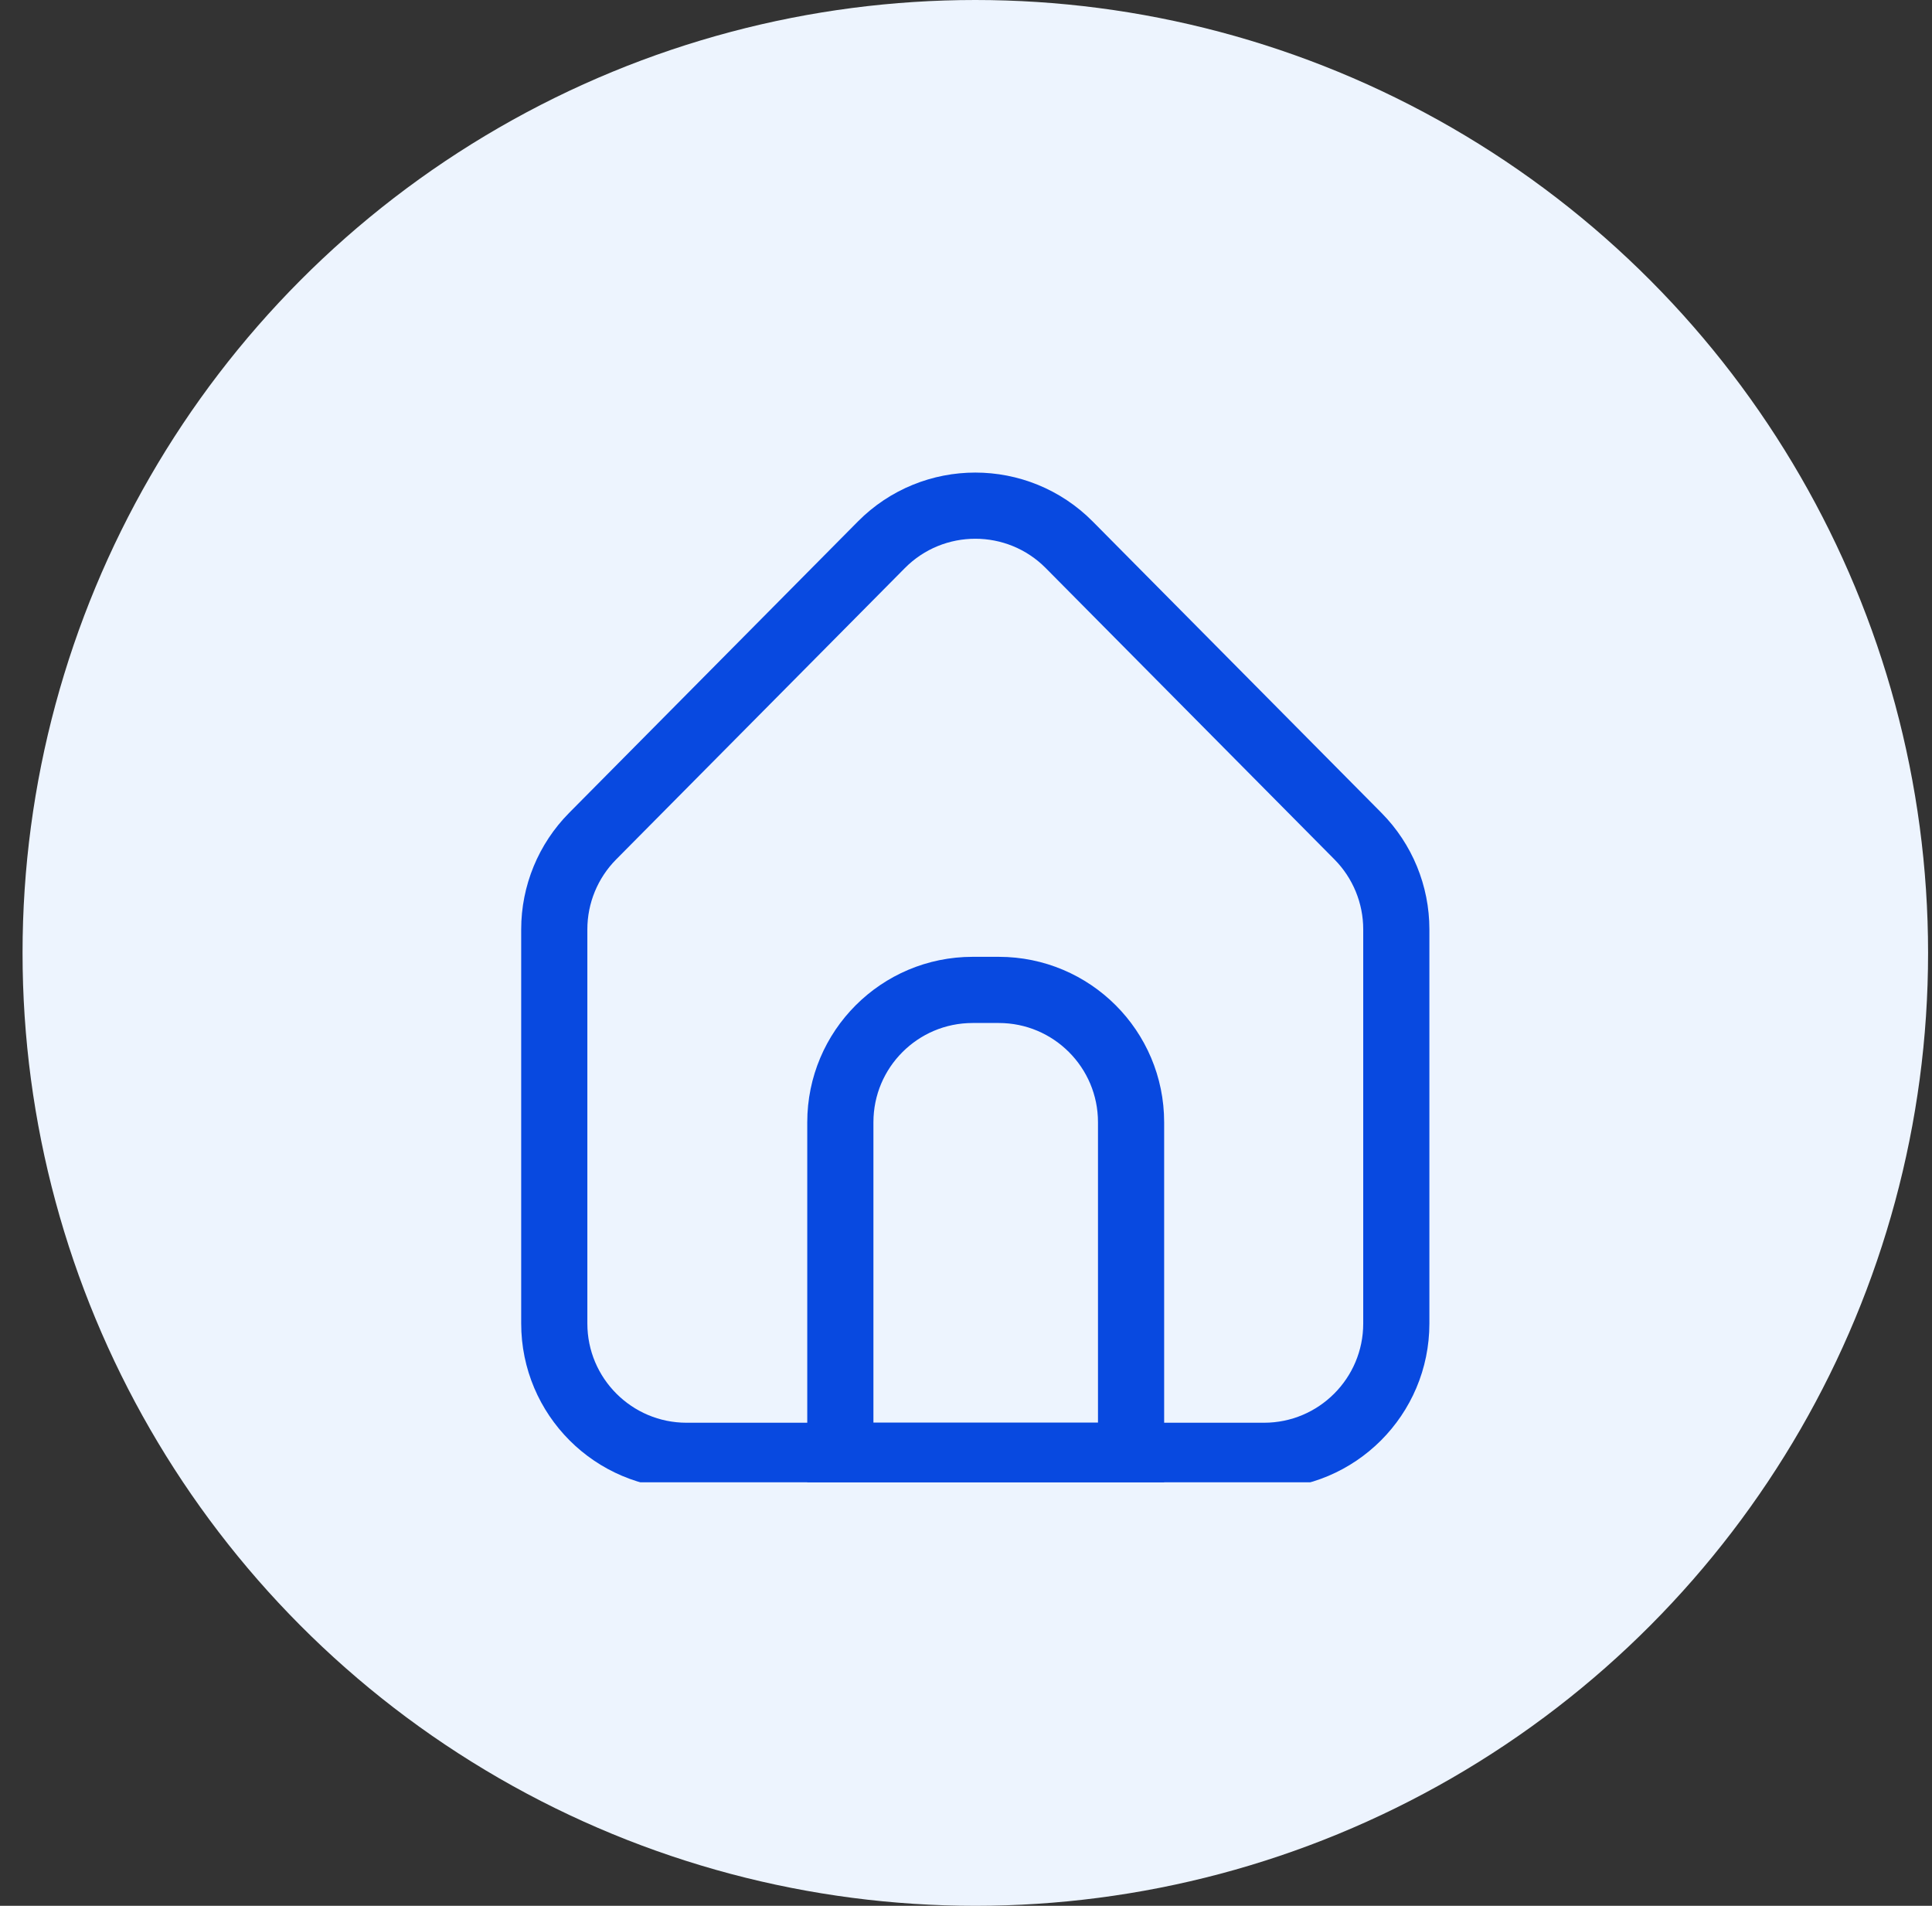
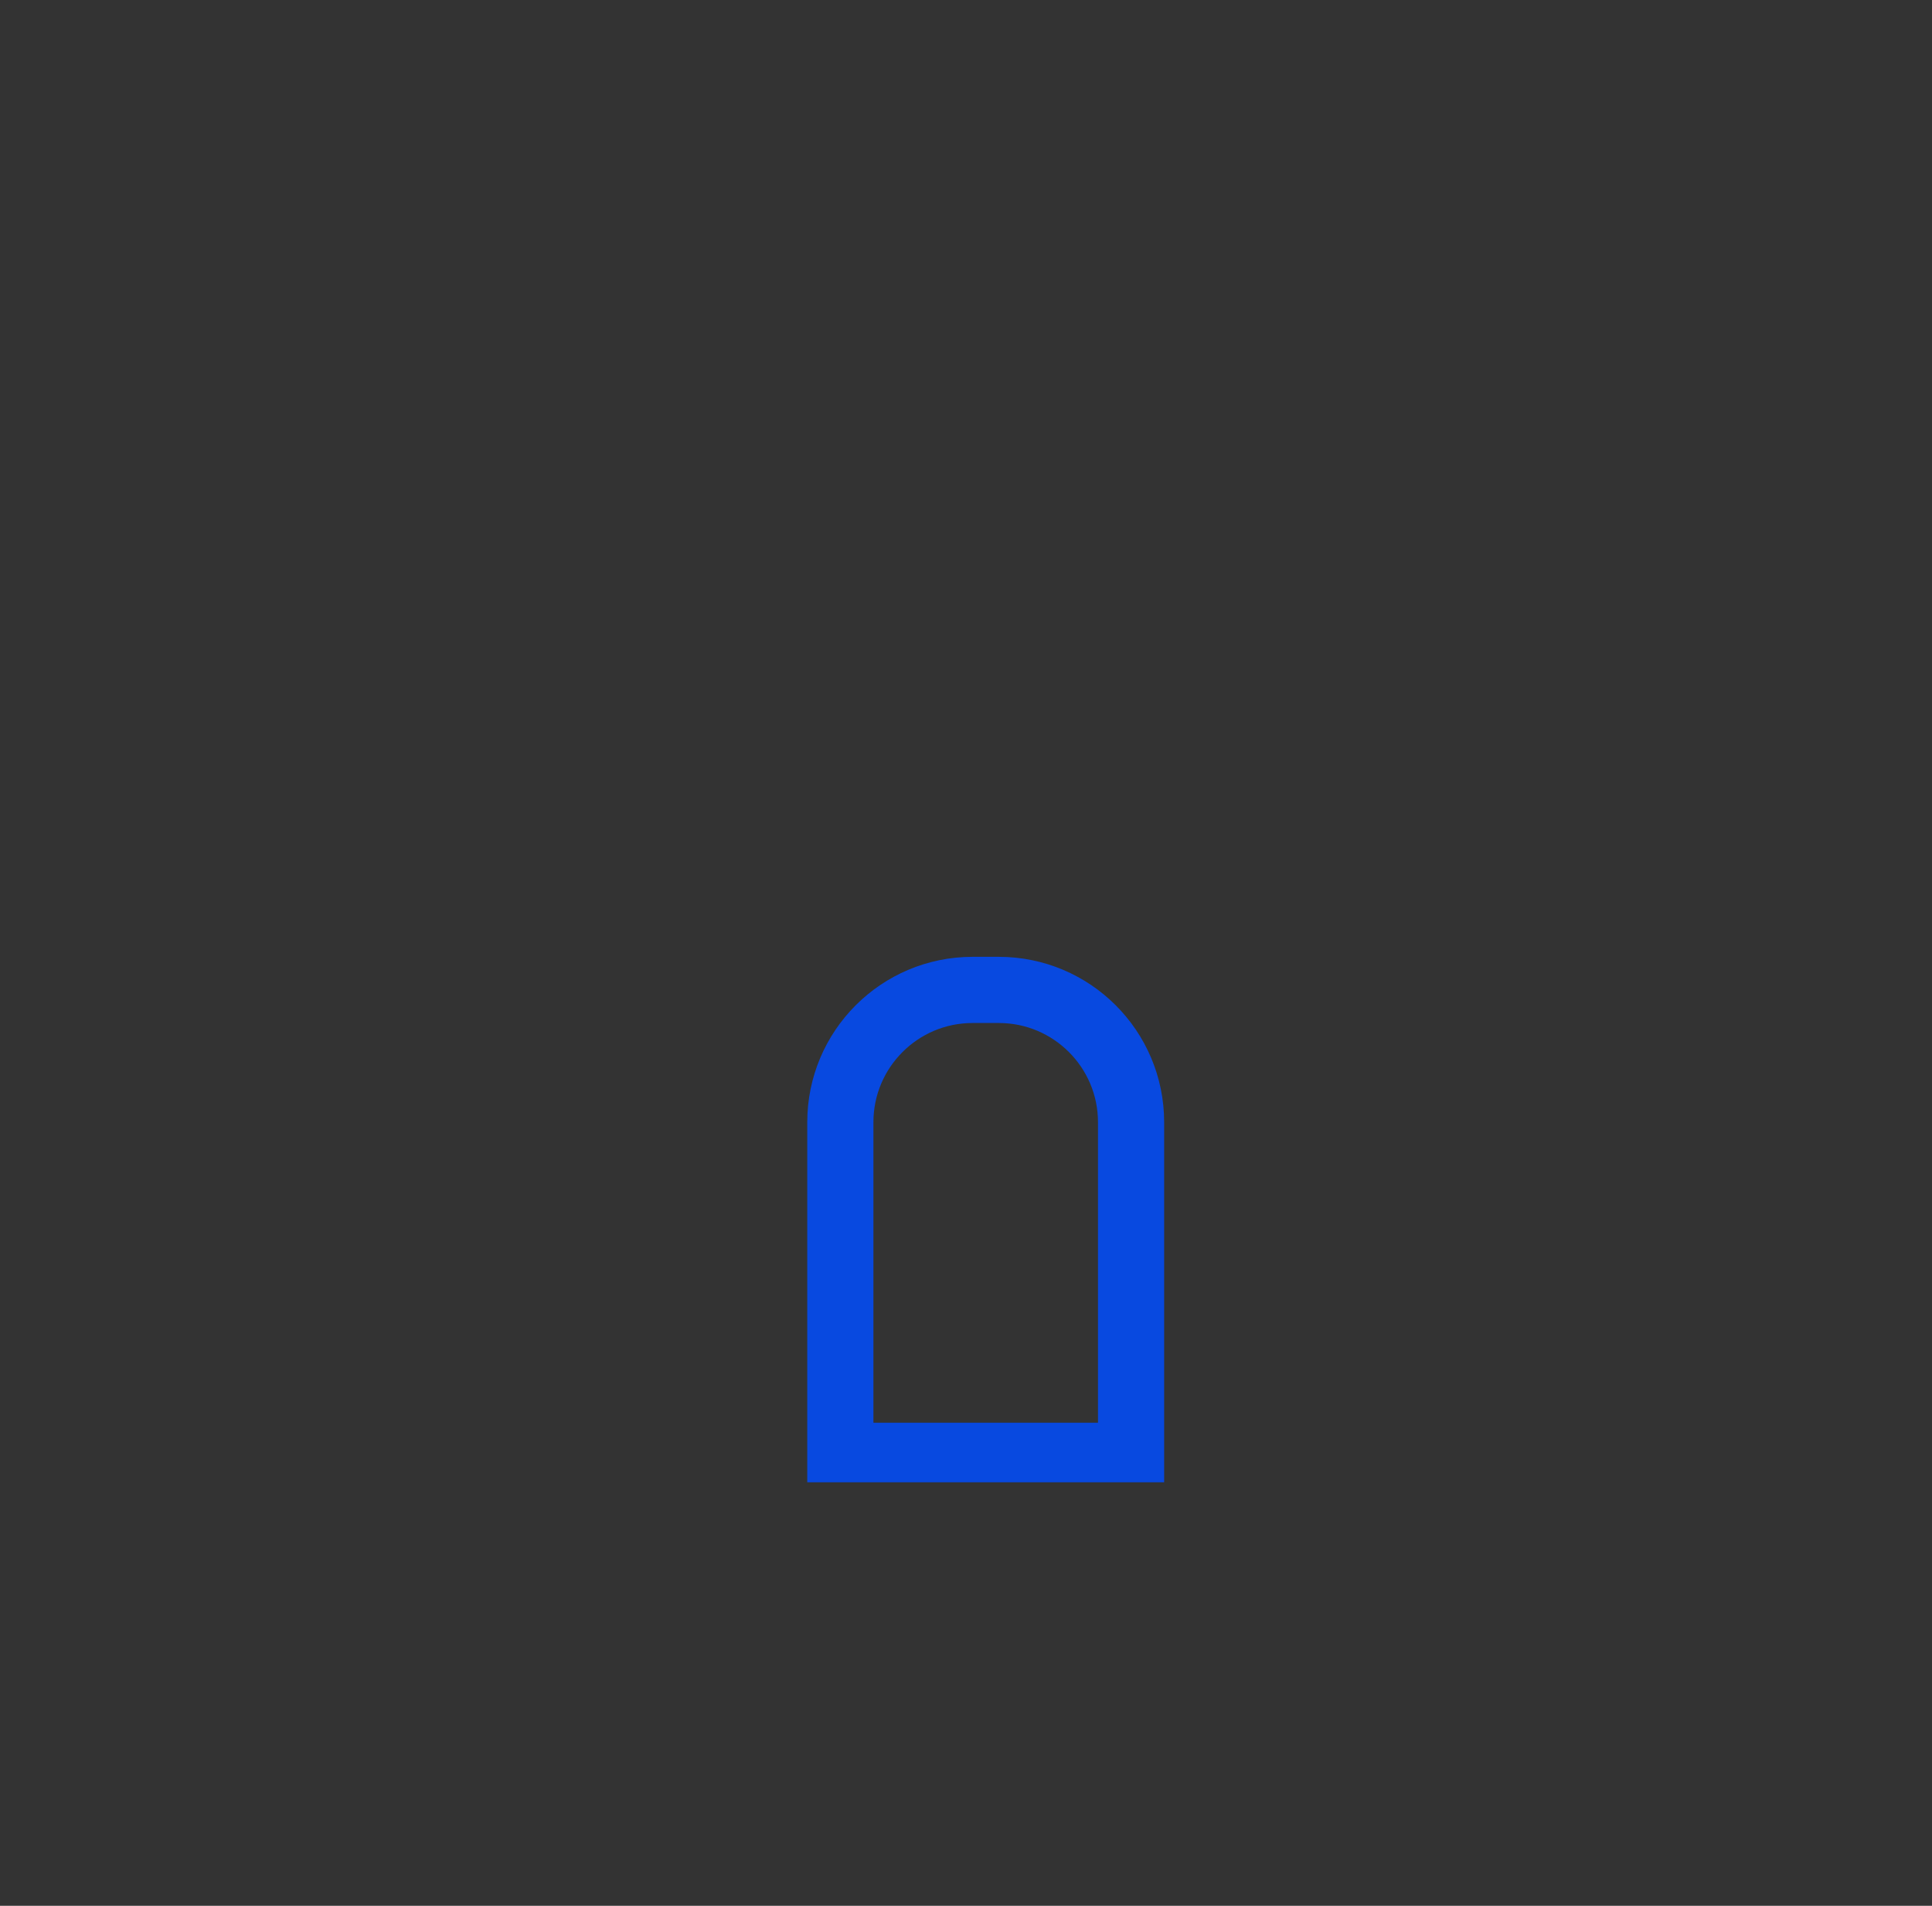
<svg xmlns="http://www.w3.org/2000/svg" width="73" height="72" viewBox="0 0 73 72" fill="none">
  <rect x="0" y="0" width="73" height="72" fill="#333333" stroke="none" />
-   <circle cx="36.852" cy="36" r="36" fill="#EDF4FE" />
  <g clip-path="url(#clip0_7422_13787)">
-     <path d="M20.943 35.11C20.943 33.792 21.464 32.527 22.392 31.59L33.3 20.584C35.256 18.61 38.447 18.61 40.403 20.584L51.311 31.59C52.239 32.527 52.759 33.792 52.759 35.11V50C52.759 52.761 50.521 55 47.759 55H25.943C23.182 55 20.943 52.761 20.943 50V35.11Z" stroke="#0849E0" stroke-width="2.5" />
    <path d="M31.752 42.398C31.752 39.636 33.99 37.398 36.752 37.398H37.737C40.499 37.398 42.737 39.636 42.737 42.398V55H31.752V42.398Z" stroke="#0849E0" stroke-width="2.5" />
  </g>
  <defs>
    <clipPath id="clip0_7422_13787">
      <rect width="40" height="40" fill="white" transform="translate(16.852 16)" />
    </clipPath>
  </defs>
</svg>